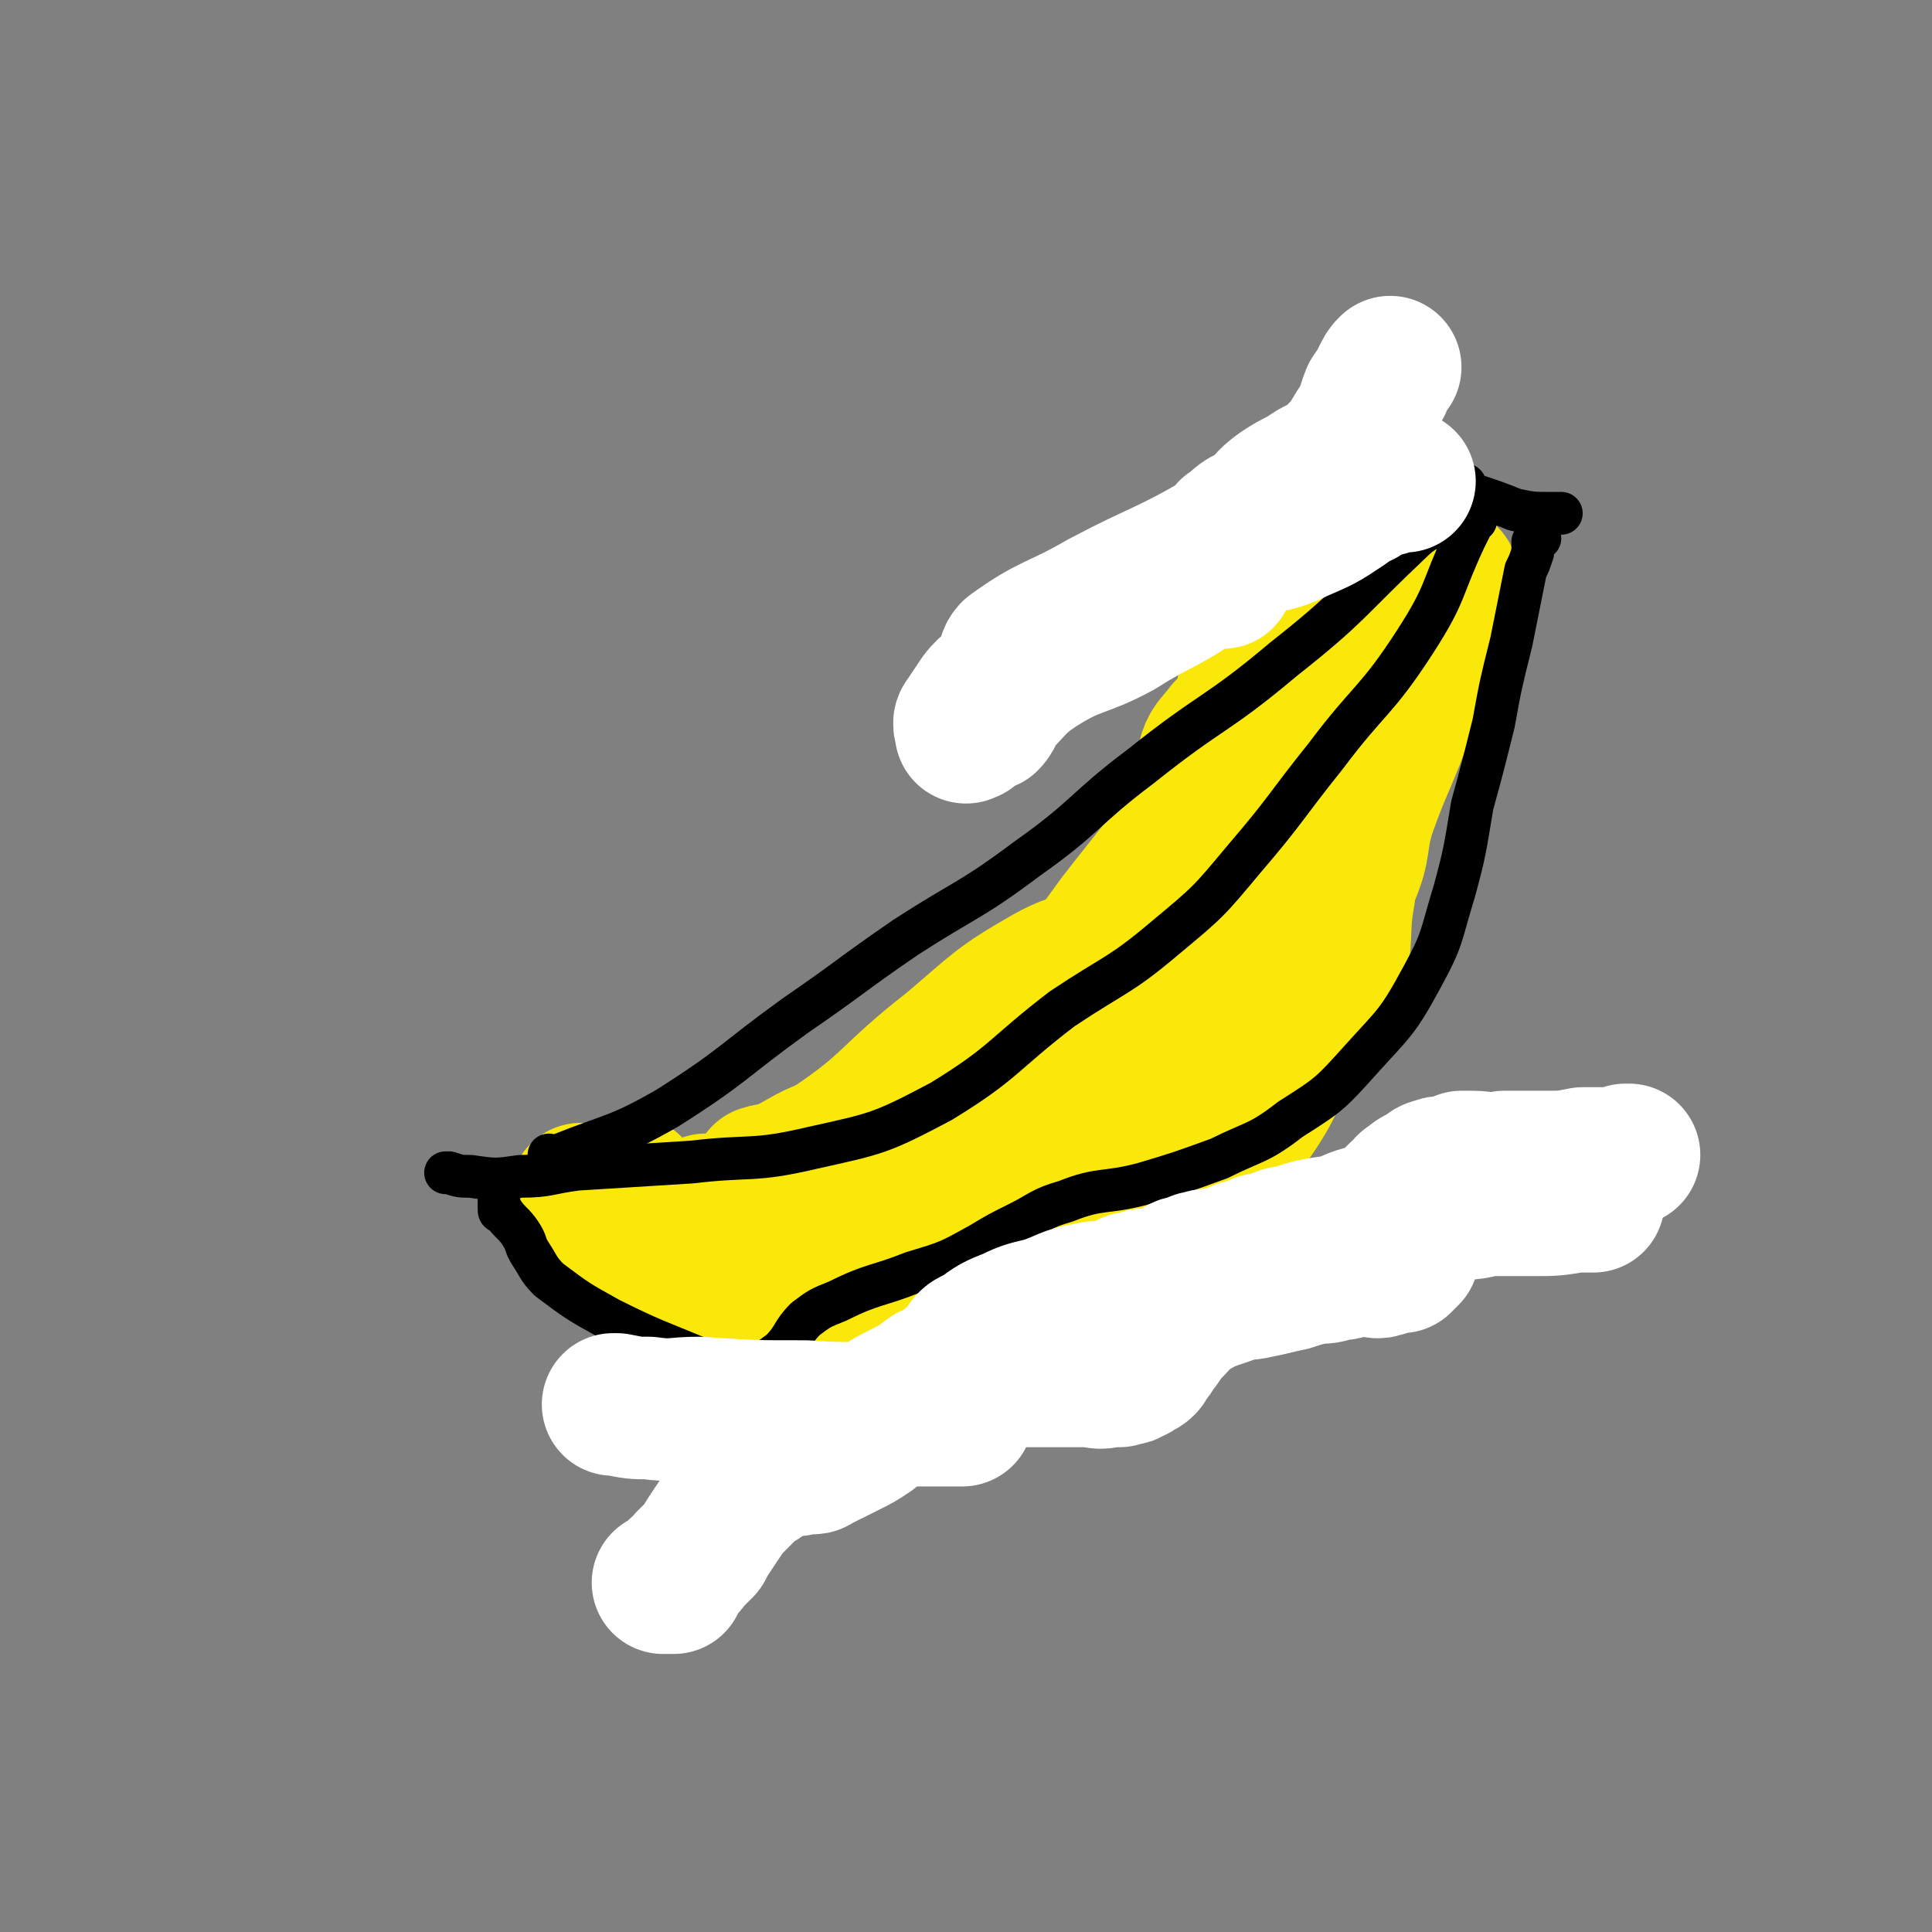
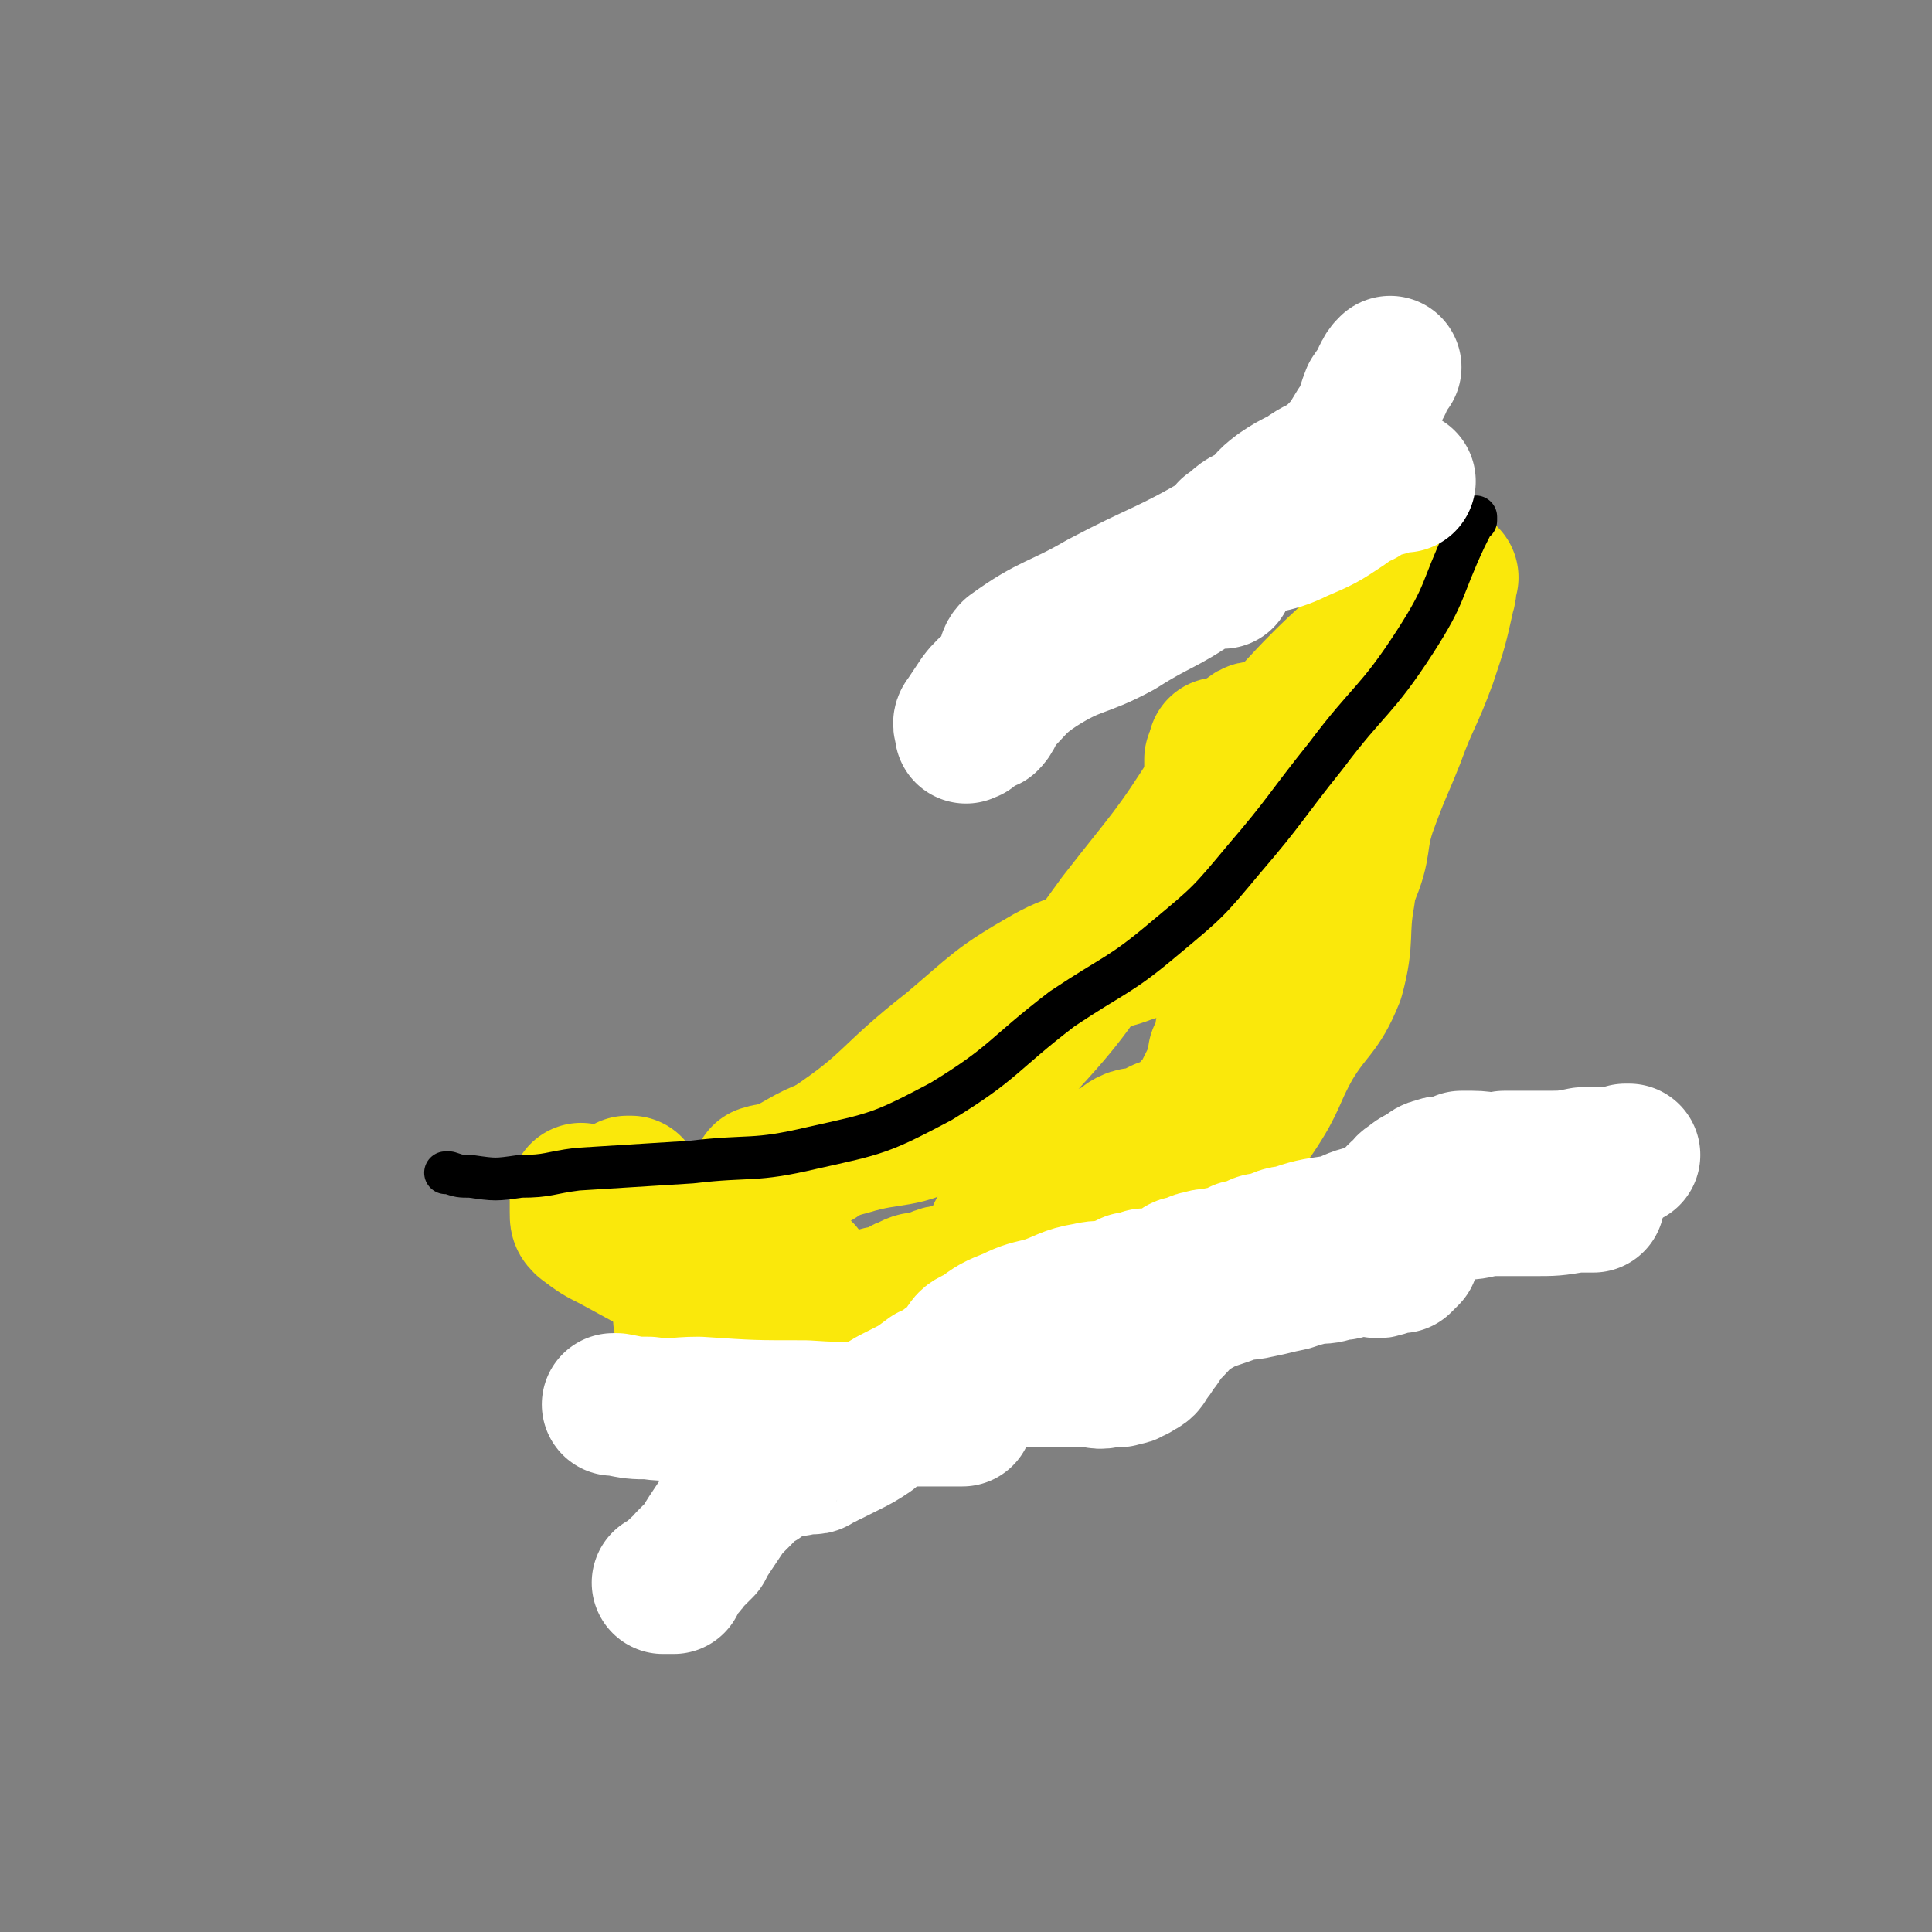
<svg xmlns="http://www.w3.org/2000/svg" viewBox="0 0 542 542" version="1.1">
  <rect x="0" y="0" width="542" height="542" fill="#808080" stroke="none" />
  <g fill="none" stroke="#FAE80B" stroke-width="40" stroke-linecap="round" stroke-linejoin="round">
-     <path d="M350,194c0,0 0,0 0,0 0,0 0,0 0,0 0,0 0,0 0,0 0,0 0,0 0,0 0,0 0,0 0,0 0,0 0,0 0,0 0,0 0,0 0,0 0,0 0,0 0,0 0,0 0,0 0,0 0,0 0,0 1,0 0,0 0,0 0,0 0,0 0,0 1,1 0,0 0,0 0,0 -1,1 -1,1 -1,1 0,2 0,2 0,3 -1,2 -1,2 -2,5 -1,2 -2,2 -2,5 -2,4 -1,4 -2,8 -1,3 -1,3 -2,6 0,2 0,2 0,5 0,3 0,3 0,6 0,3 0,3 0,6 0,3 0,3 0,6 -1,3 -1,3 -2,6 -1,2 -1,2 -2,5 0,1 0,1 0,2 -1,2 -1,2 -1,3 -1,2 0,2 0,3 -1,3 -1,3 -2,5 0,1 -1,1 -1,2 -2,3 -2,3 -3,5 -2,2 -2,2 -3,4 -2,3 -3,2 -5,5 -2,3 -1,3 -3,6 -1,2 -1,2 -2,5 -1,2 -2,2 -3,5 -1,3 0,3 -2,5 -1,3 -1,3 -3,5 -1,1 -1,1 -3,2 -3,1 -3,1 -5,2 -2,0 -2,0 -4,1 -1,1 -1,1 -3,2 -2,1 -2,1 -4,2 -1,1 -1,1 -2,2 -2,2 -2,1 -4,3 -1,1 -1,1 -2,3 -2,1 -2,1 -3,2 -1,2 -1,2 -2,3 0,2 0,2 0,3 0,1 0,1 0,2 0,1 0,1 0,2 0,2 0,2 0,3 -1,1 -2,1 -3,1 -1,0 -1,0 -2,0 -1,1 -1,1 -2,1 -1,1 -1,0 -2,0 -1,1 -1,1 -3,1 -2,1 -2,1 -5,2 -3,1 -3,1 -6,2 -4,2 -4,2 -8,3 -3,1 -3,0 -6,1 -3,2 -3,2 -6,4 -2,2 -2,3 -4,4 -2,1 -3,2 -3,2 -1,0 1,-1 1,-1 0,0 -1,1 -1,1 -1,0 0,0 0,-1 0,0 -1,0 -1,0 0,-1 0,-1 0,-2 -1,-1 -1,-1 -2,-1 0,0 0,0 0,-1 -1,0 -1,-1 -2,-1 -3,-1 -3,-1 -5,-2 -3,-1 -2,-2 -5,-4 -3,-2 -3,-2 -6,-5 -1,-1 -1,-2 -3,-3 -2,-2 -2,-1 -4,-2 -1,0 0,0 0,-1 -1,0 -1,0 -2,-1 0,-1 0,-1 -1,-2 0,0 0,0 0,0 0,0 0,0 0,0 0,0 0,0 0,-1 0,0 0,0 0,0 0,0 0,0 0,0 0,0 0,0 0,0 0,0 0,0 0,0 0,0 0,0 0,0 0,0 0,0 0,0 0,0 0,0 0,0 0,0 0,0 0,0 0,0 0,0 0,0 0,1 0,1 0,1 0,0 0,0 0,0 0,1 1,1 1,2 1,1 1,1 1,2 1,1 1,1 1,2 1,1 0,1 1,2 1,1 1,0 2,1 4,2 3,3 7,4 4,2 4,1 8,2 3,1 3,1 6,2 2,0 2,0 4,0 4,1 4,2 8,2 2,0 2,-1 4,-1 5,0 5,0 9,0 3,0 3,0 5,0 3,0 3,1 5,0 2,0 2,0 3,0 1,-1 2,-1 2,-2 0,0 -1,0 0,0 0,-1 0,-1 1,-2 2,-3 2,-3 4,-5 3,-3 3,-3 6,-5 3,-2 3,-2 7,-5 2,-2 2,-1 5,-4 2,-1 2,-1 4,-3 1,0 0,0 1,-1 0,0 0,0 1,-1 0,0 0,0 1,-1 1,-1 1,-1 2,-1 2,-2 2,-2 4,-4 1,-1 1,-1 3,-3 3,-2 3,-2 5,-5 3,-2 3,-2 5,-5 2,-3 3,-3 5,-6 1,-3 1,-3 2,-6 1,-3 0,-3 1,-6 1,-3 1,-3 2,-5 1,-2 0,-2 1,-5 1,-1 1,-1 2,-3 1,-1 1,-1 2,-3 1,-2 1,-2 3,-4 2,-4 2,-4 4,-8 2,-4 3,-4 4,-8 1,-3 0,-4 0,-7 0,-3 1,-3 1,-6 0,-3 0,-3 0,-5 0,-3 0,-3 0,-6 0,-1 0,-1 0,-3 0,-2 -1,-2 0,-5 0,-2 1,-3 1,-3 1,0 -1,3 -1,2 1,0 2,-2 5,-4 0,-1 0,-1 1,-2 1,-1 1,-1 2,-1 1,0 1,0 2,0 0,0 0,0 0,0 0,0 0,0 0,0 0,0 0,0 1,0 0,0 0,0 1,0 0,-1 0,-1 1,-1 0,-1 0,0 0,0 0,0 0,0 0,0 0,0 0,0 0,0 0,0 0,0 0,0 0,-1 0,-1 0,-1 0,0 0,0 0,0 0,0 0,0 0,0 0,0 0,0 0,0 0,0 0,0 0,0 0,0 0,0 0,0 0,0 0,0 0,0 0,0 0,0 0,1 0,1 0,1 0,2 -1,1 -2,1 -3,2 -2,2 -2,2 -4,4 -2,2 -2,2 -3,5 -1,3 -1,4 -1,7 -1,3 -1,3 -2,7 -1,3 -1,3 -2,7 -1,2 -2,2 -3,4 -1,1 -1,1 -2,3 -1,0 -1,0 -2,1 0,1 0,1 0,2 -1,1 -2,0 -3,1 -1,1 -1,1 -1,2 -2,1 -2,1 -4,3 -1,1 -1,1 -3,3 -2,2 -2,2 -4,4 -2,1 -3,1 -5,3 -2,2 -2,2 -5,4 -2,1 -2,1 -4,3 -3,3 -3,3 -6,5 -2,2 -3,2 -5,4 -2,2 -2,2 -3,5 -1,2 -1,2 -2,4 0,2 0,2 -1,4 -1,1 -1,1 -2,3 -1,1 0,2 -2,3 -1,1 -1,1 -3,2 -1,0 -1,1 -2,1 -1,1 -1,1 -3,2 -2,0 -2,0 -3,0 -1,1 -1,1 -2,2 -1,1 -1,0 -2,1 -1,1 -1,2 -2,2 -1,0 -1,0 -3,0 -2,0 -2,0 -5,0 -3,1 -3,2 -5,2 -4,1 -4,1 -8,1 -3,1 -3,1 -5,1 -2,1 -2,1 -4,1 -1,0 -1,0 -2,0 -1,1 -1,2 -1,3 -1,1 -1,2 -2,3 -1,2 -2,1 -3,2 0,1 0,0 0,0 0,0 0,0 0,0 -1,0 -1,0 -1,0 0,0 0,0 0,0 0,0 0,0 0,0 -1,0 -1,0 -1,0 0,0 0,0 0,0 0,0 0,0 0,0 0,0 0,0 0,0 0,0 0,0 0,0 -1,0 -1,1 -2,0 0,0 0,0 -1,0 -1,-1 -1,0 -2,-1 -1,0 0,0 -1,-1 0,0 0,0 0,0 0,0 0,0 0,0 0,0 0,0 0,0 " />
    <path d="M363,211c0,0 0,0 0,0 0,0 0,0 0,0 0,0 0,0 0,0 0,0 0,0 0,0 0,0 0,0 0,0 0,0 0,0 0,0 0,0 0,0 0,0 0,0 0,0 0,0 0,0 0,0 0,0 0,0 0,0 0,0 0,0 0,0 0,0 0,0 0,0 0,0 0,0 0,0 0,0 0,0 0,0 0,1 0,0 0,0 0,1 0,2 0,2 0,4 0,1 0,1 0,2 0,2 0,2 0,4 0,1 0,1 0,2 0,1 0,1 0,3 0,1 0,1 0,2 0,1 0,1 0,2 0,2 0,2 0,4 0,1 0,1 0,3 0,1 0,1 0,2 0,1 0,1 0,2 0,1 0,1 0,1 0,2 0,2 0,3 -1,1 -1,1 -1,2 0,1 0,1 0,2 0,1 0,1 0,2 -1,1 -1,1 -1,2 -1,1 -1,1 -1,2 -1,1 -2,1 -3,2 -1,1 -1,1 -2,2 -1,2 -1,2 -2,3 -1,2 -1,2 -2,3 -1,2 -1,3 -2,5 -1,2 -1,2 -1,3 -1,2 -1,2 -2,5 -1,2 -1,2 -1,4 -1,1 0,1 0,3 0,1 0,1 0,2 -1,0 -1,0 -1,1 0,1 0,1 0,2 -1,0 0,0 0,1 -1,2 -1,1 -2,3 0,1 1,1 1,2 -1,3 -1,3 -3,5 -1,2 -1,2 -2,4 -1,2 -1,2 -3,4 -1,2 -1,2 -3,3 -1,1 -1,1 -3,2 -1,1 -1,1 -3,1 -2,1 -2,1 -4,2 -2,1 -3,0 -5,1 -2,1 -2,2 -4,3 -3,1 -3,1 -6,2 -2,1 -2,1 -3,2 -1,0 -1,1 -2,1 -1,1 -2,1 -3,2 -1,0 -1,1 -1,1 -1,1 -1,1 -2,2 0,0 -1,0 -1,0 -1,1 -1,1 -2,2 -1,1 -1,1 -2,1 -2,1 -2,1 -3,2 -2,2 -2,2 -3,3 -2,2 -2,2 -3,3 -2,2 -2,2 -2,3 -1,2 -1,2 -1,3 -1,1 0,1 0,2 0,0 0,0 0,0 0,0 0,0 0,0 0,1 0,1 0,1 0,0 0,0 0,0 0,0 0,0 0,0 -1,1 -1,1 -1,1 -1,1 -2,1 -3,1 -1,1 -1,1 -2,1 -3,1 -4,1 -7,2 -3,0 -3,1 -6,2 -3,0 -3,0 -5,1 -3,1 -2,2 -5,3 -1,0 -2,0 -3,0 -1,1 -1,1 -2,2 0,0 1,0 1,0 0,0 0,0 0,0 0,0 0,0 0,0 0,0 0,0 0,0 0,0 0,0 0,0 0,0 0,0 0,0 0,0 0,0 0,0 -1,1 -1,2 -2,2 -1,0 -1,-1 -2,-1 -2,0 -2,0 -4,0 -3,0 -3,1 -6,0 -1,0 -1,-1 -3,-2 -2,-1 -2,-1 -3,-3 -1,-1 -1,-1 -1,-2 0,-1 0,-1 0,-2 0,0 0,0 0,-1 0,0 0,0 0,0 0,0 0,0 0,0 0,0 0,0 0,0 -1,0 -1,0 -1,0 -1,0 -1,1 -3,0 -2,0 -2,0 -4,0 -1,0 -2,0 -2,-1 -1,0 0,0 0,0 0,0 0,0 0,0 " />
    <path d="M214,330c0,0 0,0 0,0 0,0 0,0 0,0 0,0 0,0 0,0 0,0 0,0 0,0 0,0 0,0 0,0 0,0 0,0 0,0 0,0 0,0 0,0 0,0 0,0 0,0 0,0 0,0 0,0 0,0 0,0 0,0 0,0 0,0 0,0 0,0 0,0 0,0 0,0 0,0 0,0 0,0 0,0 0,0 0,0 0,0 0,0 3,-1 3,0 6,-1 6,-3 7,-2 13,-7 18,-12 16,-14 34,-28 13,-11 13,-12 27,-20 9,-5 10,-3 20,-6 8,-3 9,-2 16,-6 5,-4 6,-4 8,-10 3,-9 2,-10 3,-21 0,-6 0,-6 0,-13 0,-3 0,-3 0,-5 0,0 0,0 0,0 0,0 0,0 0,0 0,0 0,0 0,0 0,0 0,0 0,0 0,0 0,0 0,0 0,0 0,0 0,0 0,0 0,0 0,0 0,0 0,0 0,0 0,0 0,0 0,0 0,0 0,0 0,0 0,0 0,0 0,0 0,0 0,0 0,0 0,0 0,0 0,0 0,0 0,0 0,0 0,0 0,0 0,0 0,0 0,0 0,0 0,0 0,0 0,0 0,0 0,0 0,0 0,0 0,0 0,0 0,0 0,0 0,0 " />
    <path d="M342,210c0,0 0,0 0,0 0,0 0,0 0,0 0,0 0,0 0,0 0,0 0,0 0,0 0,0 0,0 0,0 0,0 0,0 0,0 0,0 0,0 0,0 0,0 0,0 0,0 0,0 0,0 0,0 0,0 0,0 0,1 -1,5 1,6 -1,10 -12,19 -13,19 -27,37 -14,19 -13,20 -29,37 -10,10 -9,12 -21,18 -11,7 -13,4 -26,8 -8,2 -8,2 -15,6 -4,2 -3,3 -7,6 -1,1 -1,1 -2,2 0,0 0,0 0,0 0,0 0,0 0,0 0,0 0,0 0,0 0,0 0,0 0,0 0,0 0,0 0,0 0,0 0,0 0,0 " />
    <path d="M387,205c0,0 0,0 0,0 0,0 0,0 0,0 0,0 0,0 0,0 0,0 0,0 0,0 0,0 0,0 0,0 0,0 0,0 0,0 0,0 0,0 0,0 0,0 0,0 0,0 0,0 0,0 0,0 0,0 0,0 0,0 0,0 0,0 0,0 0,0 0,0 0,0 0,0 0,0 0,1 -1,1 -2,1 -3,3 -2,5 -2,6 -3,11 -3,16 -2,16 -4,31 -2,11 0,12 -3,23 -4,10 -6,9 -12,19 -5,9 -4,10 -10,19 -7,10 -7,11 -16,17 -15,11 -17,9 -33,19 -13,8 -13,8 -25,17 -11,7 -10,9 -22,14 -11,4 -11,2 -23,4 -3,1 -3,1 -6,1 -1,0 -1,1 -1,0 -1,0 0,-1 0,-1 0,0 -1,0 -1,0 0,0 0,0 0,0 0,0 0,0 0,0 0,0 0,0 0,0 0,0 0,0 0,0 0,0 0,0 0,0 0,0 0,0 0,0 0,0 0,0 0,0 0,0 0,0 0,0 0,0 0,0 0,0 0,0 0,0 0,0 " />
    <path d="M355,205c0,0 0,0 0,0 0,0 0,0 0,0 -2,1 -3,0 -4,1 -5,10 -4,11 -8,21 -1,3 -1,3 -1,6 " />
    <path d="M395,166c0,0 0,0 0,0 0,0 0,0 0,0 0,0 0,0 0,0 0,0 0,0 0,0 0,0 0,0 0,0 0,0 0,0 0,0 -1,0 -1,0 -1,0 -2,3 -2,4 -4,7 -12,13 -13,12 -25,25 -10,11 -13,10 -20,23 -4,9 -1,10 -4,20 -2,7 -2,7 -5,15 -1,2 -1,2 -2,4 -1,2 0,2 0,3 0,0 0,0 0,-1 0,0 0,0 0,1 " />
-     <path d="M396,154c0,0 0,0 0,0 0,0 0,0 0,0 0,0 0,0 0,0 0,0 0,0 0,0 0,0 0,0 0,0 0,0 0,0 0,0 0,0 0,0 0,0 -1,0 -1,0 -1,1 -4,2 -4,1 -7,4 -12,10 -12,11 -23,22 -10,10 -9,11 -18,21 -1,2 -2,2 -3,3 -3,4 -4,4 -5,8 0,3 1,3 2,6 0,3 0,4 0,5 0,0 0,-1 0,-1 " />
    <path d="M406,162c0,0 0,0 0,0 0,0 0,0 0,0 0,0 0,0 0,0 0,0 0,0 0,0 0,0 0,0 0,0 0,0 0,0 0,0 0,0 0,0 0,0 0,0 0,0 0,0 0,0 0,0 0,0 0,0 0,0 0,0 0,0 0,0 0,0 0,0 0,0 0,0 -1,2 0,2 -1,5 -2,9 -2,9 -5,18 -4,11 -5,11 -9,22 -4,10 -4,9 -8,20 -3,9 -1,10 -5,19 -3,7 -4,7 -9,13 -5,6 -7,4 -11,10 -6,8 -6,8 -10,17 -4,9 -2,10 -6,19 -2,6 -1,8 -6,12 -7,5 -9,3 -17,7 -10,5 -10,5 -19,12 -8,6 -7,7 -13,15 -5,6 -4,7 -9,14 -4,6 -4,6 -11,11 -4,4 -5,5 -11,7 -7,2 -8,1 -16,1 -3,1 -3,0 -7,0 0,0 0,0 -1,0 0,0 0,0 0,0 -1,0 -1,0 -1,0 0,0 0,0 0,0 0,0 0,0 0,0 0,0 0,0 0,0 0,0 0,0 0,0 0,0 0,0 0,0 0,0 0,0 0,0 -2,-1 -2,-1 -3,-2 -3,-2 -3,-2 -6,-4 -14,-9 -14,-9 -28,-18 -11,-6 -11,-6 -22,-12 -4,-2 -4,-2 -8,-5 -1,-1 -1,-1 -1,-3 0,0 0,0 0,-1 0,0 0,0 0,-1 0,0 0,0 0,-1 0,0 0,0 0,-1 0,0 0,0 0,0 0,0 0,0 0,0 0,0 0,0 0,-1 0,0 0,0 0,0 0,0 0,0 0,0 0,0 0,0 0,0 " />
    <path d="M176,333c0,0 0,0 0,0 0,0 0,0 0,0 0,0 0,0 0,0 0,0 0,0 0,0 0,0 0,0 0,0 0,0 0,0 0,0 0,0 0,0 0,0 0,0 0,0 0,0 0,0 0,0 1,0 1,1 0,1 1,2 2,2 2,2 4,5 5,5 5,5 11,10 4,5 4,5 9,10 4,3 4,3 8,7 3,3 3,3 6,5 3,2 2,2 5,3 3,1 4,0 7,0 5,0 5,1 9,0 6,0 6,-1 11,-3 5,-1 5,-2 10,-4 3,-2 3,-1 6,-3 1,-1 1,-1 2,-3 0,0 0,0 0,0 0,0 0,0 0,0 0,0 0,0 0,-1 " />
    <path d="M192,370c0,0 0,0 0,0 0,0 0,0 0,0 0,0 0,0 0,0 0,0 0,0 0,0 0,0 0,0 0,0 0,0 0,0 0,0 0,0 0,0 0,0 1,2 0,2 2,3 4,2 5,2 10,3 19,3 19,3 38,4 12,1 12,0 23,-1 2,0 2,0 3,-1 1,0 2,-1 2,-1 0,0 -1,1 -1,1 " />
  </g>
  <g fill="none" stroke="#000000" stroke-width="12" stroke-linecap="round" stroke-linejoin="round">
-     <path d="M432,151c0,0 0,0 0,0 0,0 0,0 0,0 0,0 0,0 0,0 0,0 0,0 0,0 0,0 0,0 0,0 0,0 0,0 0,0 0,0 0,0 0,0 0,0 0,0 0,0 0,0 0,0 0,0 0,0 0,0 0,0 0,0 0,0 0,0 0,0 0,0 0,0 0,0 0,0 0,0 0,0 0,0 0,0 -1,1 -1,0 -2,1 0,1 0,1 0,3 -1,3 -1,3 -2,5 -2,10 -2,10 -4,20 -3,12 -3,12 -5,23 -3,12 -3,12 -6,23 -2,12 -2,13 -5,24 -4,13 -3,13 -9,24 -7,13 -8,13 -17,23 -9,10 -9,10 -20,17 -9,7 -10,6 -20,11 -11,4 -11,4 -21,7 -11,3 -12,1 -22,5 -7,2 -7,3 -13,6 -6,3 -6,3 -11,6 -9,5 -9,5 -19,8 -10,4 -11,3 -21,8 -5,2 -5,2 -9,5 -4,4 -3,5 -7,9 -4,3 -4,3 -8,4 -2,1 -2,0 -4,0 0,0 0,0 0,0 0,0 0,0 0,0 -1,0 -1,0 -1,0 0,0 0,0 0,0 0,0 0,0 0,0 0,0 0,0 0,0 0,0 0,0 0,0 0,0 0,0 0,0 0,0 0,0 0,0 0,0 0,0 0,0 0,0 0,0 0,0 0,0 0,0 0,0 0,0 0,0 0,0 0,0 0,0 0,0 0,0 0,0 0,0 0,0 0,0 0,0 0,0 0,0 0,0 0,0 0,0 0,0 0,0 0,0 0,0 0,0 0,0 0,0 0,0 0,0 0,0 0,0 0,0 0,0 0,0 0,0 0,0 0,0 0,0 0,0 0,0 0,0 0,0 0,0 0,0 0,0 0,0 0,0 0,0 0,0 0,0 0,0 0,0 0,0 0,0 0,0 0,0 0,0 0,0 0,0 0,0 0,0 0,0 0,0 0,0 0,0 0,0 0,0 0,0 0,0 0,0 0,0 0,0 0,0 0,0 0,0 0,0 0,0 0,0 0,0 0,0 0,0 0,0 0,0 0,0 0,0 0,0 0,0 0,0 0,0 0,0 0,0 0,0 0,0 0,0 0,0 0,0 0,0 0,0 0,0 0,0 0,0 0,0 -1,0 -1,1 -2,0 -4,-1 -4,-1 -8,-2 -12,-5 -13,-5 -25,-11 -9,-5 -9,-5 -17,-11 -3,-3 -3,-4 -5,-7 -2,-3 -1,-3 -3,-6 -2,-3 -3,-3 -5,-6 -1,0 -1,0 -1,-1 0,0 0,0 0,-1 0,0 0,0 0,0 0,-1 0,-1 0,-1 0,0 0,0 0,0 0,0 0,0 0,0 0,0 0,0 0,0 0,0 0,0 0,0 0,0 0,0 0,0 " />
    <path d="M414,145c0,0 0,0 0,0 0,0 0,0 0,0 0,0 0,0 0,0 0,0 0,0 0,0 0,0 0,0 0,0 0,0 0,0 0,0 0,0 0,0 0,0 0,0 0,0 0,0 0,0 0,0 0,0 0,0 0,0 0,0 0,0 0,0 0,0 0,0 0,0 0,0 0,0 0,0 0,0 0,0 0,0 0,0 0,0 0,0 0,0 0,0 0,0 0,0 0,0 0,0 0,1 0,0 0,0 0,0 -1,0 -1,0 -1,1 -1,2 -1,2 -2,4 -7,15 -5,15 -14,29 -11,17 -13,16 -25,32 -12,15 -11,15 -23,29 -10,12 -10,12 -22,22 -13,11 -14,10 -29,20 -17,13 -16,15 -34,26 -17,9 -18,9 -36,13 -17,4 -17,2 -34,4 -16,1 -16,1 -32,2 -8,1 -8,2 -16,2 -7,1 -7,1 -14,0 -3,0 -3,0 -6,-1 -1,0 -1,0 -1,0 0,0 0,0 0,0 0,0 0,0 0,0 0,0 0,0 0,0 0,0 0,0 0,0 0,0 0,0 0,0 0,0 0,0 0,0 " />
-     <path d="M406,145c0,0 0,0 0,0 0,0 0,0 0,0 0,0 0,0 0,0 0,0 0,0 0,0 0,0 0,0 0,0 0,0 0,0 0,0 0,0 0,0 0,0 0,0 0,0 0,0 0,0 0,0 0,0 0,0 0,0 0,0 0,0 0,0 0,0 0,0 0,0 0,0 0,0 0,0 0,0 0,0 0,0 0,0 0,0 0,0 0,0 0,0 0,0 0,0 0,0 0,0 0,0 0,0 0,0 0,0 -5,4 -6,3 -10,7 -18,17 -17,18 -36,33 -19,16 -20,14 -40,30 -16,12 -15,14 -32,26 -16,12 -17,11 -34,22 -16,11 -15,11 -31,22 -18,13 -17,14 -36,26 -14,8 -15,7 -30,13 -1,1 -1,1 -3,1 0,0 0,0 0,-1 0,0 0,0 0,0 0,0 0,0 0,0 0,0 0,0 0,0 0,0 0,0 0,0 0,0 0,0 0,0 " />
-     <path d="M406,145c0,0 0,0 0,0 0,0 0,0 0,0 0,0 0,0 0,0 0,0 0,0 0,0 0,0 0,0 0,0 0,0 0,0 0,0 0,0 0,0 0,0 0,0 0,0 0,0 0,0 0,0 0,0 0,0 0,0 0,0 0,0 0,0 0,0 0,0 0,0 0,0 0,0 0,0 0,0 0,0 0,0 0,0 0,0 0,0 0,0 0,0 0,0 0,0 0,-1 -1,-1 0,-1 0,-2 0,-1 1,-2 1,-1 1,-1 1,-2 1,-1 1,-1 1,-2 1,-1 1,-1 2,-2 0,0 0,1 0,1 0,0 0,0 0,0 0,0 0,0 0,0 0,0 0,0 0,0 0,0 0,0 0,0 0,0 0,0 0,0 0,0 0,0 0,0 0,0 0,0 0,0 0,0 0,0 0,0 0,0 0,0 0,0 0,0 0,0 0,1 2,1 2,1 3,1 6,2 6,2 11,4 5,1 5,1 10,1 1,0 1,0 3,0 0,0 0,0 -1,0 0,0 0,0 0,0 1,0 1,0 1,0 0,0 0,0 0,0 0,0 0,0 0,0 0,0 0,0 0,0 0,0 0,0 0,0 0,0 0,0 0,0 0,0 0,0 0,0 0,0 0,0 0,0 0,0 0,0 0,0 0,0 0,0 0,0 0,0 0,0 0,0 0,0 0,0 0,0 0,0 0,0 0,0 0,0 0,0 0,0 " />
  </g>
  <g fill="none" stroke="#FFFFFF" stroke-width="40" stroke-linecap="round" stroke-linejoin="round">
    <path d="M186,444c0,0 0,0 0,0 0,0 0,0 0,0 0,0 0,0 0,0 0,0 0,0 0,0 0,0 0,0 0,0 0,0 0,0 0,0 0,0 0,0 0,0 0,0 0,0 1,0 0,0 0,0 0,0 0,0 0,0 1,0 0,0 0,0 1,0 0,-1 0,-1 0,-1 1,-1 1,-2 1,-2 2,-2 2,-1 3,-3 2,-2 2,-2 4,-4 1,-2 1,-2 3,-5 2,-3 2,-3 4,-6 2,-2 2,-2 4,-4 2,-2 2,-3 5,-4 1,-1 1,-1 3,-2 1,0 0,-1 2,-1 1,-1 2,0 4,-1 2,0 2,0 4,-1 1,0 2,1 3,0 0,0 0,0 0,0 0,-1 0,-1 1,-1 0,0 0,0 1,0 0,0 0,0 0,0 1,-1 1,-1 2,-1 2,-1 2,-1 4,-2 4,-2 4,-2 7,-4 2,-2 2,-2 4,-4 1,-2 1,-2 2,-3 1,-1 1,0 1,0 1,0 1,-1 2,-2 0,0 0,0 1,0 0,0 0,0 1,0 0,0 0,0 0,0 1,0 1,1 2,0 1,0 1,0 2,-1 2,0 2,0 3,-1 2,-1 2,-1 3,-2 2,0 2,0 3,-1 1,0 1,0 2,-1 0,0 0,-1 1,-1 1,0 1,0 1,0 1,0 1,0 2,0 0,0 0,0 1,0 0,0 0,0 0,0 0,0 0,0 0,0 0,0 0,0 0,0 1,0 1,0 3,0 4,0 4,0 9,0 4,0 4,0 9,0 4,0 4,0 9,0 3,0 3,1 6,0 1,0 2,0 3,0 0,0 -1,-1 0,-1 0,0 0,0 1,0 0,0 0,0 1,0 0,0 0,0 0,0 0,0 0,1 1,0 0,0 0,0 0,0 1,-1 1,0 2,-1 2,-1 2,-1 3,-3 2,-2 1,-2 3,-4 2,-3 2,-3 4,-5 2,-2 2,-3 4,-4 5,-3 5,-3 11,-5 5,-2 5,-1 9,-2 5,-1 4,-1 9,-2 3,-1 3,-1 7,-2 3,0 3,0 6,-1 2,0 2,0 4,-1 2,0 2,0 4,0 1,0 1,0 1,0 0,0 0,0 0,0 2,0 2,1 4,0 1,0 0,0 2,-1 1,0 1,0 3,0 1,-1 1,-1 2,-2 " />
    <path d="M265,390c0,0 0,0 0,0 0,0 0,0 0,0 0,0 0,0 0,0 0,0 0,0 0,0 0,0 0,0 0,0 0,0 0,0 0,0 0,0 0,0 0,0 1,0 1,0 2,-1 3,-1 3,-1 7,-3 3,-2 2,-2 5,-4 2,-1 2,-1 3,-2 1,-1 2,-1 3,-2 0,0 0,0 0,0 2,-1 2,-1 4,-2 4,-1 4,-2 8,-3 7,-3 7,-3 14,-6 5,-2 5,-1 9,-3 4,-2 4,-2 7,-3 2,-1 2,-1 4,-2 2,-1 1,-2 4,-2 2,-1 2,0 5,-1 2,0 3,1 5,0 0,0 -1,0 0,-1 1,0 1,0 2,0 1,0 1,0 2,0 0,0 0,0 1,0 1,0 1,1 1,0 1,0 1,-1 2,-1 3,-1 3,-1 6,-2 3,0 3,0 6,-1 4,-1 4,0 9,-2 4,-1 3,-2 7,-3 3,-1 4,0 7,-1 2,0 2,0 4,-1 1,-1 1,-1 3,-2 1,0 1,-1 3,-1 2,-1 2,0 5,-1 3,0 3,0 7,-1 3,0 3,0 7,-1 7,0 7,0 13,0 6,0 6,0 12,-1 3,0 3,0 5,0 " />
    <path d="M239,398c0,0 0,0 0,0 0,0 0,0 0,0 0,0 0,0 0,0 0,0 0,0 0,0 0,0 0,0 0,0 0,0 0,0 0,0 0,0 0,0 0,0 3,-1 3,-1 6,-2 4,-3 4,-3 8,-5 4,-2 4,-2 8,-5 3,-1 3,-1 5,-3 0,0 1,0 1,0 0,0 0,0 1,-1 0,0 0,0 1,-1 0,0 0,0 1,0 0,0 0,0 0,0 0,0 0,0 0,0 0,0 0,0 0,-1 1,-1 0,-1 1,-2 1,-2 2,-2 4,-3 4,-3 4,-3 9,-5 4,-2 5,-2 9,-3 6,-2 6,-3 12,-4 4,-1 4,0 7,-1 3,-1 3,-1 5,-2 1,0 2,0 2,0 0,0 -1,1 -1,0 1,0 1,0 2,0 0,0 0,0 1,-1 0,0 0,0 0,0 0,0 0,0 0,0 0,0 0,0 0,0 0,0 0,0 0,0 0,0 0,0 1,0 1,0 1,0 2,0 1,0 1,0 2,0 1,0 1,1 2,0 1,0 1,0 2,-1 1,-1 0,-1 1,-2 1,-1 1,0 3,-1 1,0 1,-1 3,-1 2,-1 2,0 5,-1 1,0 1,0 3,0 1,0 2,0 3,-1 0,0 0,0 0,-1 0,0 0,0 1,0 0,0 0,0 0,0 0,0 0,0 1,0 0,0 0,1 0,0 1,0 1,0 2,-1 1,-1 2,-1 3,-1 4,-1 4,-2 7,-2 6,-2 6,-2 13,-3 4,-1 4,-2 9,-3 2,-1 2,-1 4,-1 1,0 1,0 2,-1 0,0 -1,0 0,0 0,0 1,1 1,0 0,0 0,0 0,0 0,0 -1,0 0,-1 0,0 0,0 0,-1 1,0 0,0 1,-1 0,-1 1,-1 2,-2 1,-1 0,-1 2,-2 1,-1 1,-1 3,-2 2,-1 2,-2 4,-2 1,-1 2,0 4,-1 1,0 1,0 3,-1 0,0 1,0 2,0 0,0 0,0 1,0 4,0 4,1 9,0 5,0 5,0 11,0 6,0 6,0 11,-1 4,0 4,0 8,0 2,0 2,0 4,-1 1,0 1,0 1,0 " />
    <path d="M210,404c0,0 0,0 0,0 0,0 0,0 0,0 0,0 0,0 0,0 0,0 0,0 0,0 0,0 0,0 0,0 0,0 0,0 0,0 0,0 -1,-1 0,-1 20,-4 21,-4 42,-7 6,0 6,0 12,0 3,-1 2,-1 5,-2 0,0 0,0 0,0 0,0 0,0 1,0 0,0 0,0 0,0 0,0 0,0 0,0 0,0 0,0 0,0 " />
    <path d="M172,394c0,0 0,0 0,0 0,0 0,0 0,0 0,0 0,0 0,0 0,0 0,0 0,0 0,0 0,0 0,0 0,0 0,0 0,0 0,0 0,0 1,0 5,1 5,1 9,1 7,1 7,0 14,0 15,1 15,1 30,1 14,1 14,0 28,1 6,0 6,0 12,0 2,0 2,0 4,0 " />
    <path d="M390,103c0,0 0,0 0,0 0,0 0,0 0,0 0,0 0,0 0,0 0,0 0,0 0,0 0,0 0,0 0,0 0,0 0,0 0,0 0,0 0,0 0,0 0,0 0,0 0,0 -1,1 -1,1 -2,3 -1,3 -1,2 -3,5 -2,5 -1,5 -4,9 -3,5 -3,5 -7,9 -4,3 -4,2 -8,5 -4,2 -4,2 -7,4 -4,3 -3,3 -6,6 -4,3 -4,4 -9,7 -17,10 -18,9 -35,18 -12,7 -14,6 -25,14 -2,2 0,4 -2,6 -3,4 -4,3 -7,7 -2,3 -2,3 -4,6 -1,1 0,2 0,3 0,1 0,0 0,0 0,0 0,0 0,0 0,0 0,0 0,0 0,0 0,0 0,0 0,0 0,0 0,0 0,0 0,0 0,0 0,0 0,0 1,0 0,-1 0,-1 1,-2 2,-1 2,0 4,-1 2,-2 1,-3 3,-5 5,-5 5,-6 11,-10 11,-7 12,-5 23,-11 11,-7 12,-6 22,-13 3,-1 2,-2 4,-4 1,-2 1,-2 2,-3 2,-4 1,-4 3,-7 3,-2 3,-3 6,-4 3,0 4,1 6,1 0,0 -2,0 -2,0 1,0 2,0 3,0 0,0 0,0 1,0 0,0 0,0 0,0 0,0 0,0 0,0 0,0 0,0 0,0 0,0 0,0 0,0 0,0 0,0 0,0 0,0 0,0 1,0 0,0 0,0 0,0 2,0 2,0 3,0 3,-1 3,-1 6,-2 6,-2 6,-3 13,-5 3,-2 3,-2 7,-3 2,-1 2,-1 3,-2 1,0 2,1 1,1 0,0 -1,0 -1,0 0,0 1,0 2,0 0,0 0,0 0,0 0,0 0,0 0,0 0,0 0,0 0,0 0,0 0,0 0,0 0,0 0,0 0,0 0,0 0,0 0,0 0,0 0,0 0,0 0,0 0,0 0,0 0,0 0,0 0,0 0,0 0,0 0,0 0,0 0,0 0,0 0,0 0,0 0,0 -1,0 -1,0 -1,0 -2,0 -2,0 -4,0 -2,0 -2,-1 -4,0 -2,0 -1,1 -2,2 -3,2 -3,3 -6,5 -6,4 -6,4 -13,7 -8,4 -9,2 -18,6 -2,1 -3,2 -4,4 0,1 0,1 1,2 0,1 0,1 0,1 " />
  </g>
</svg>